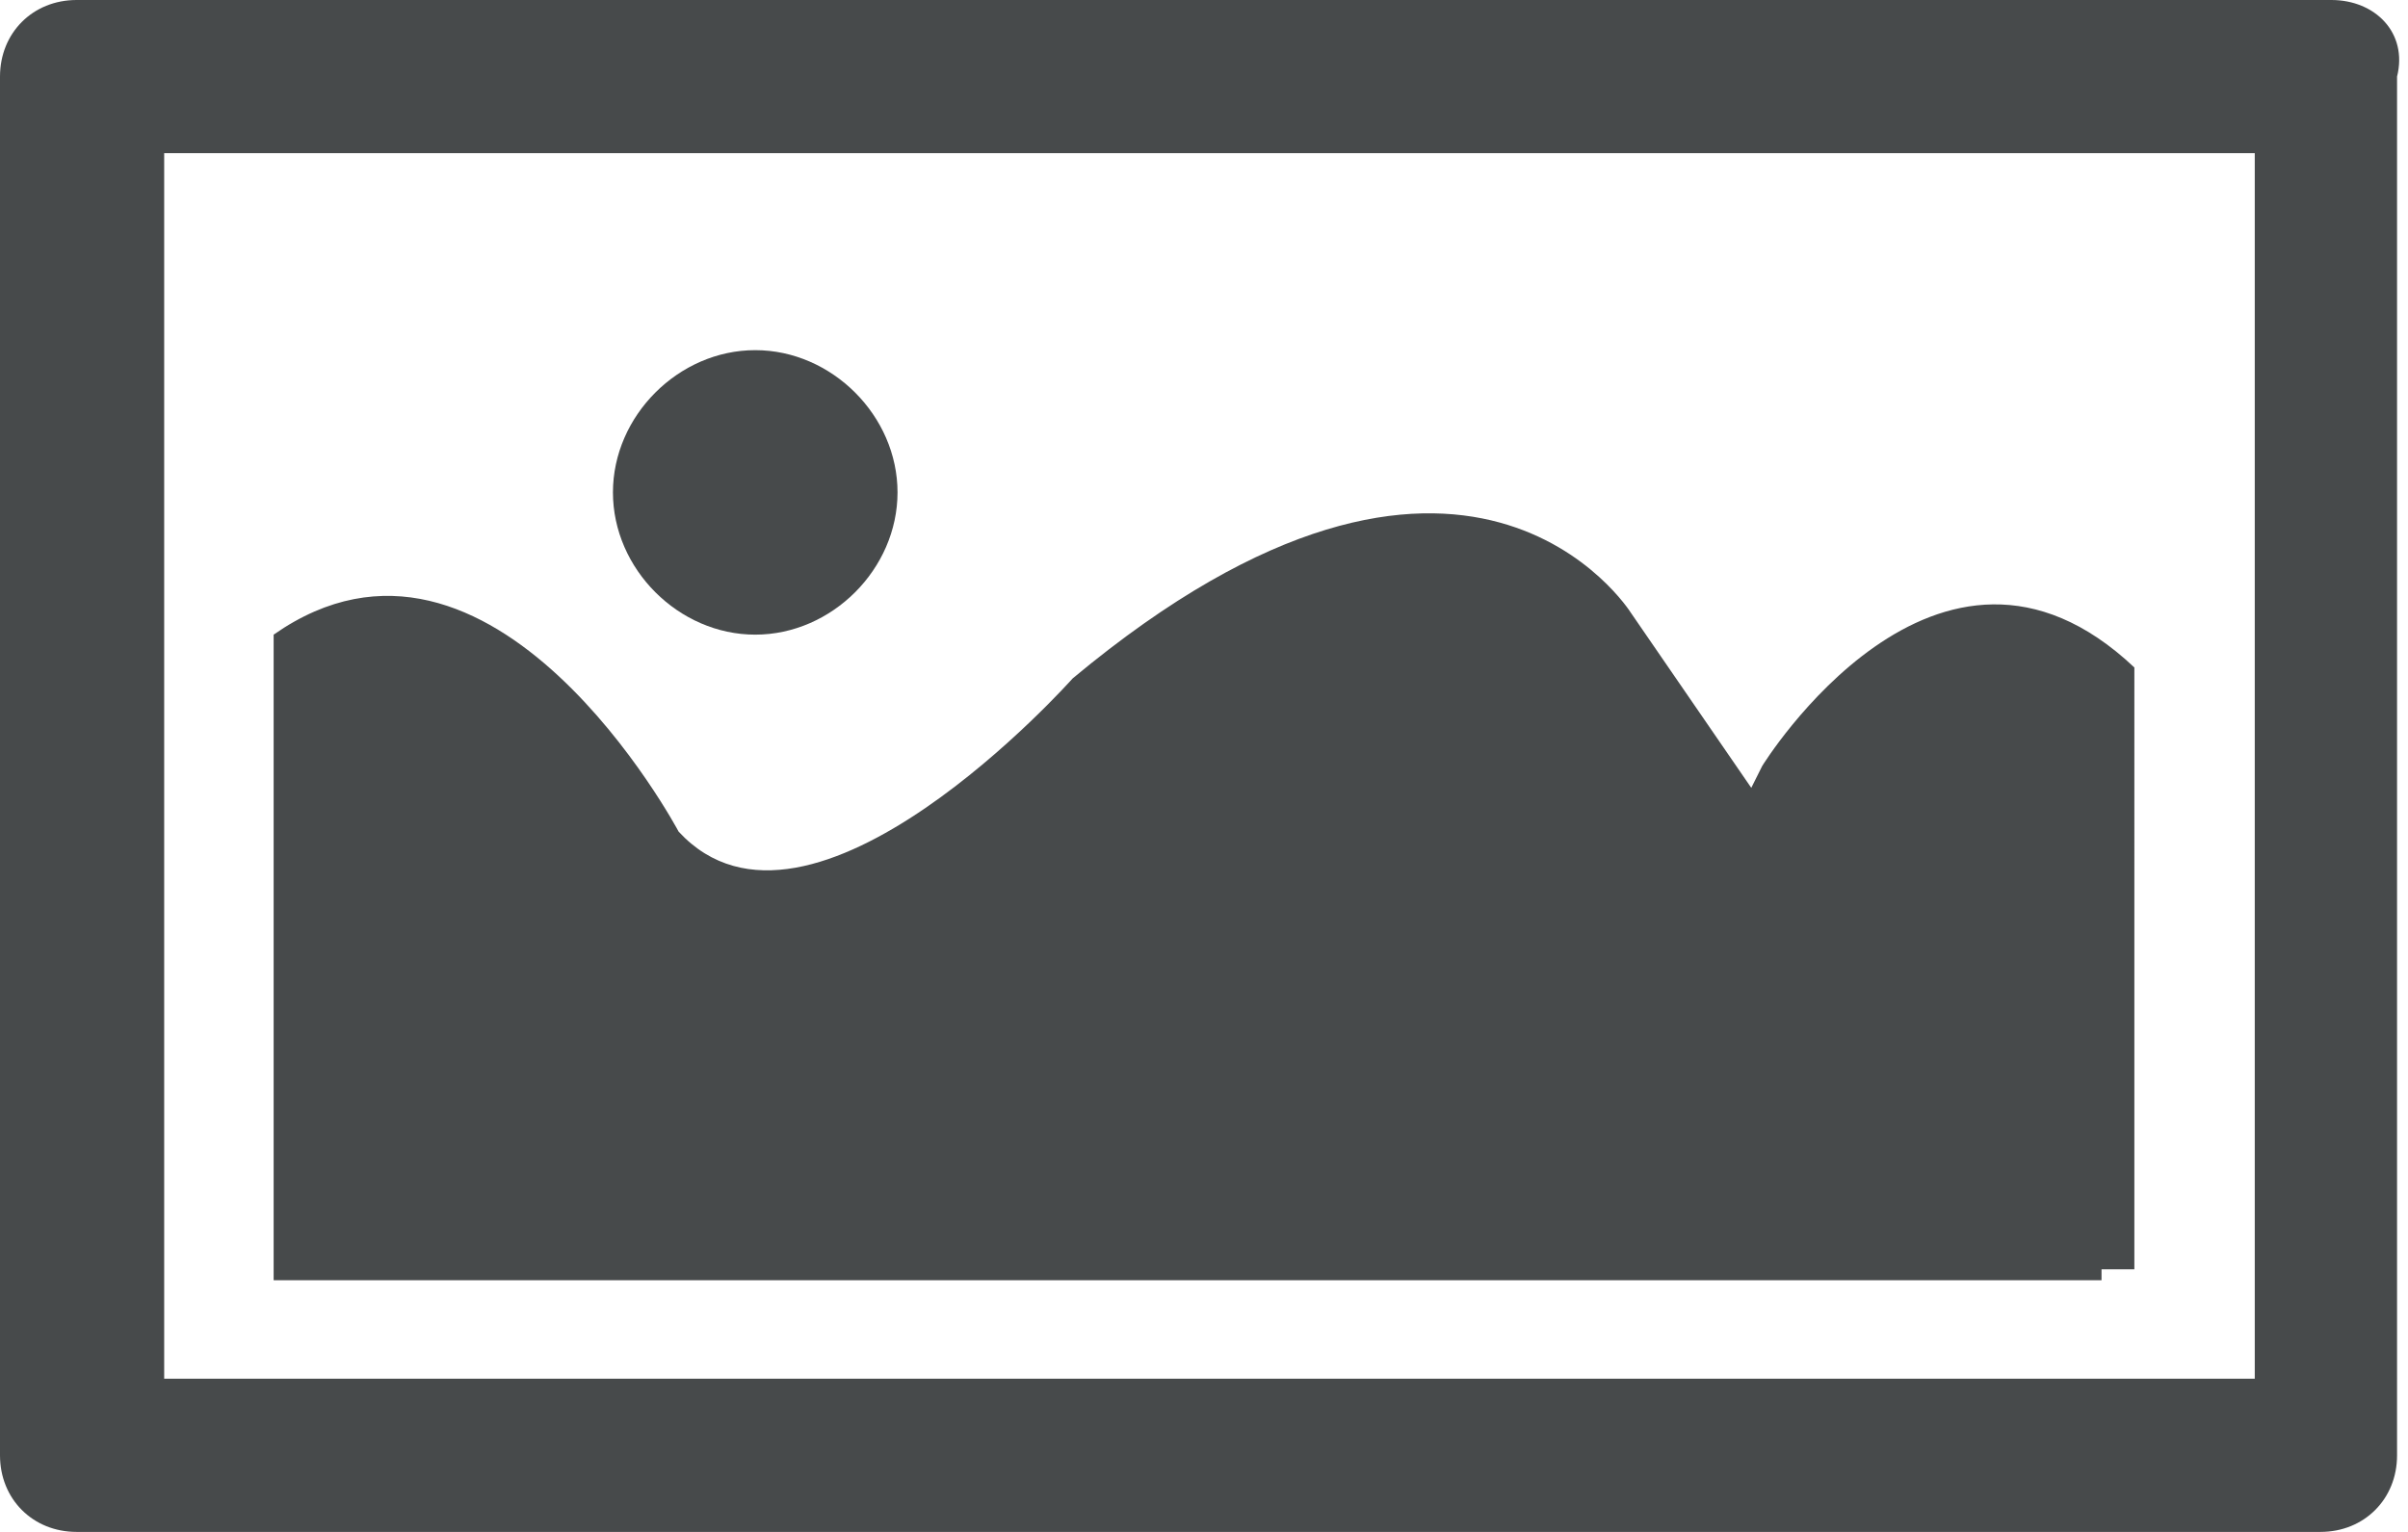
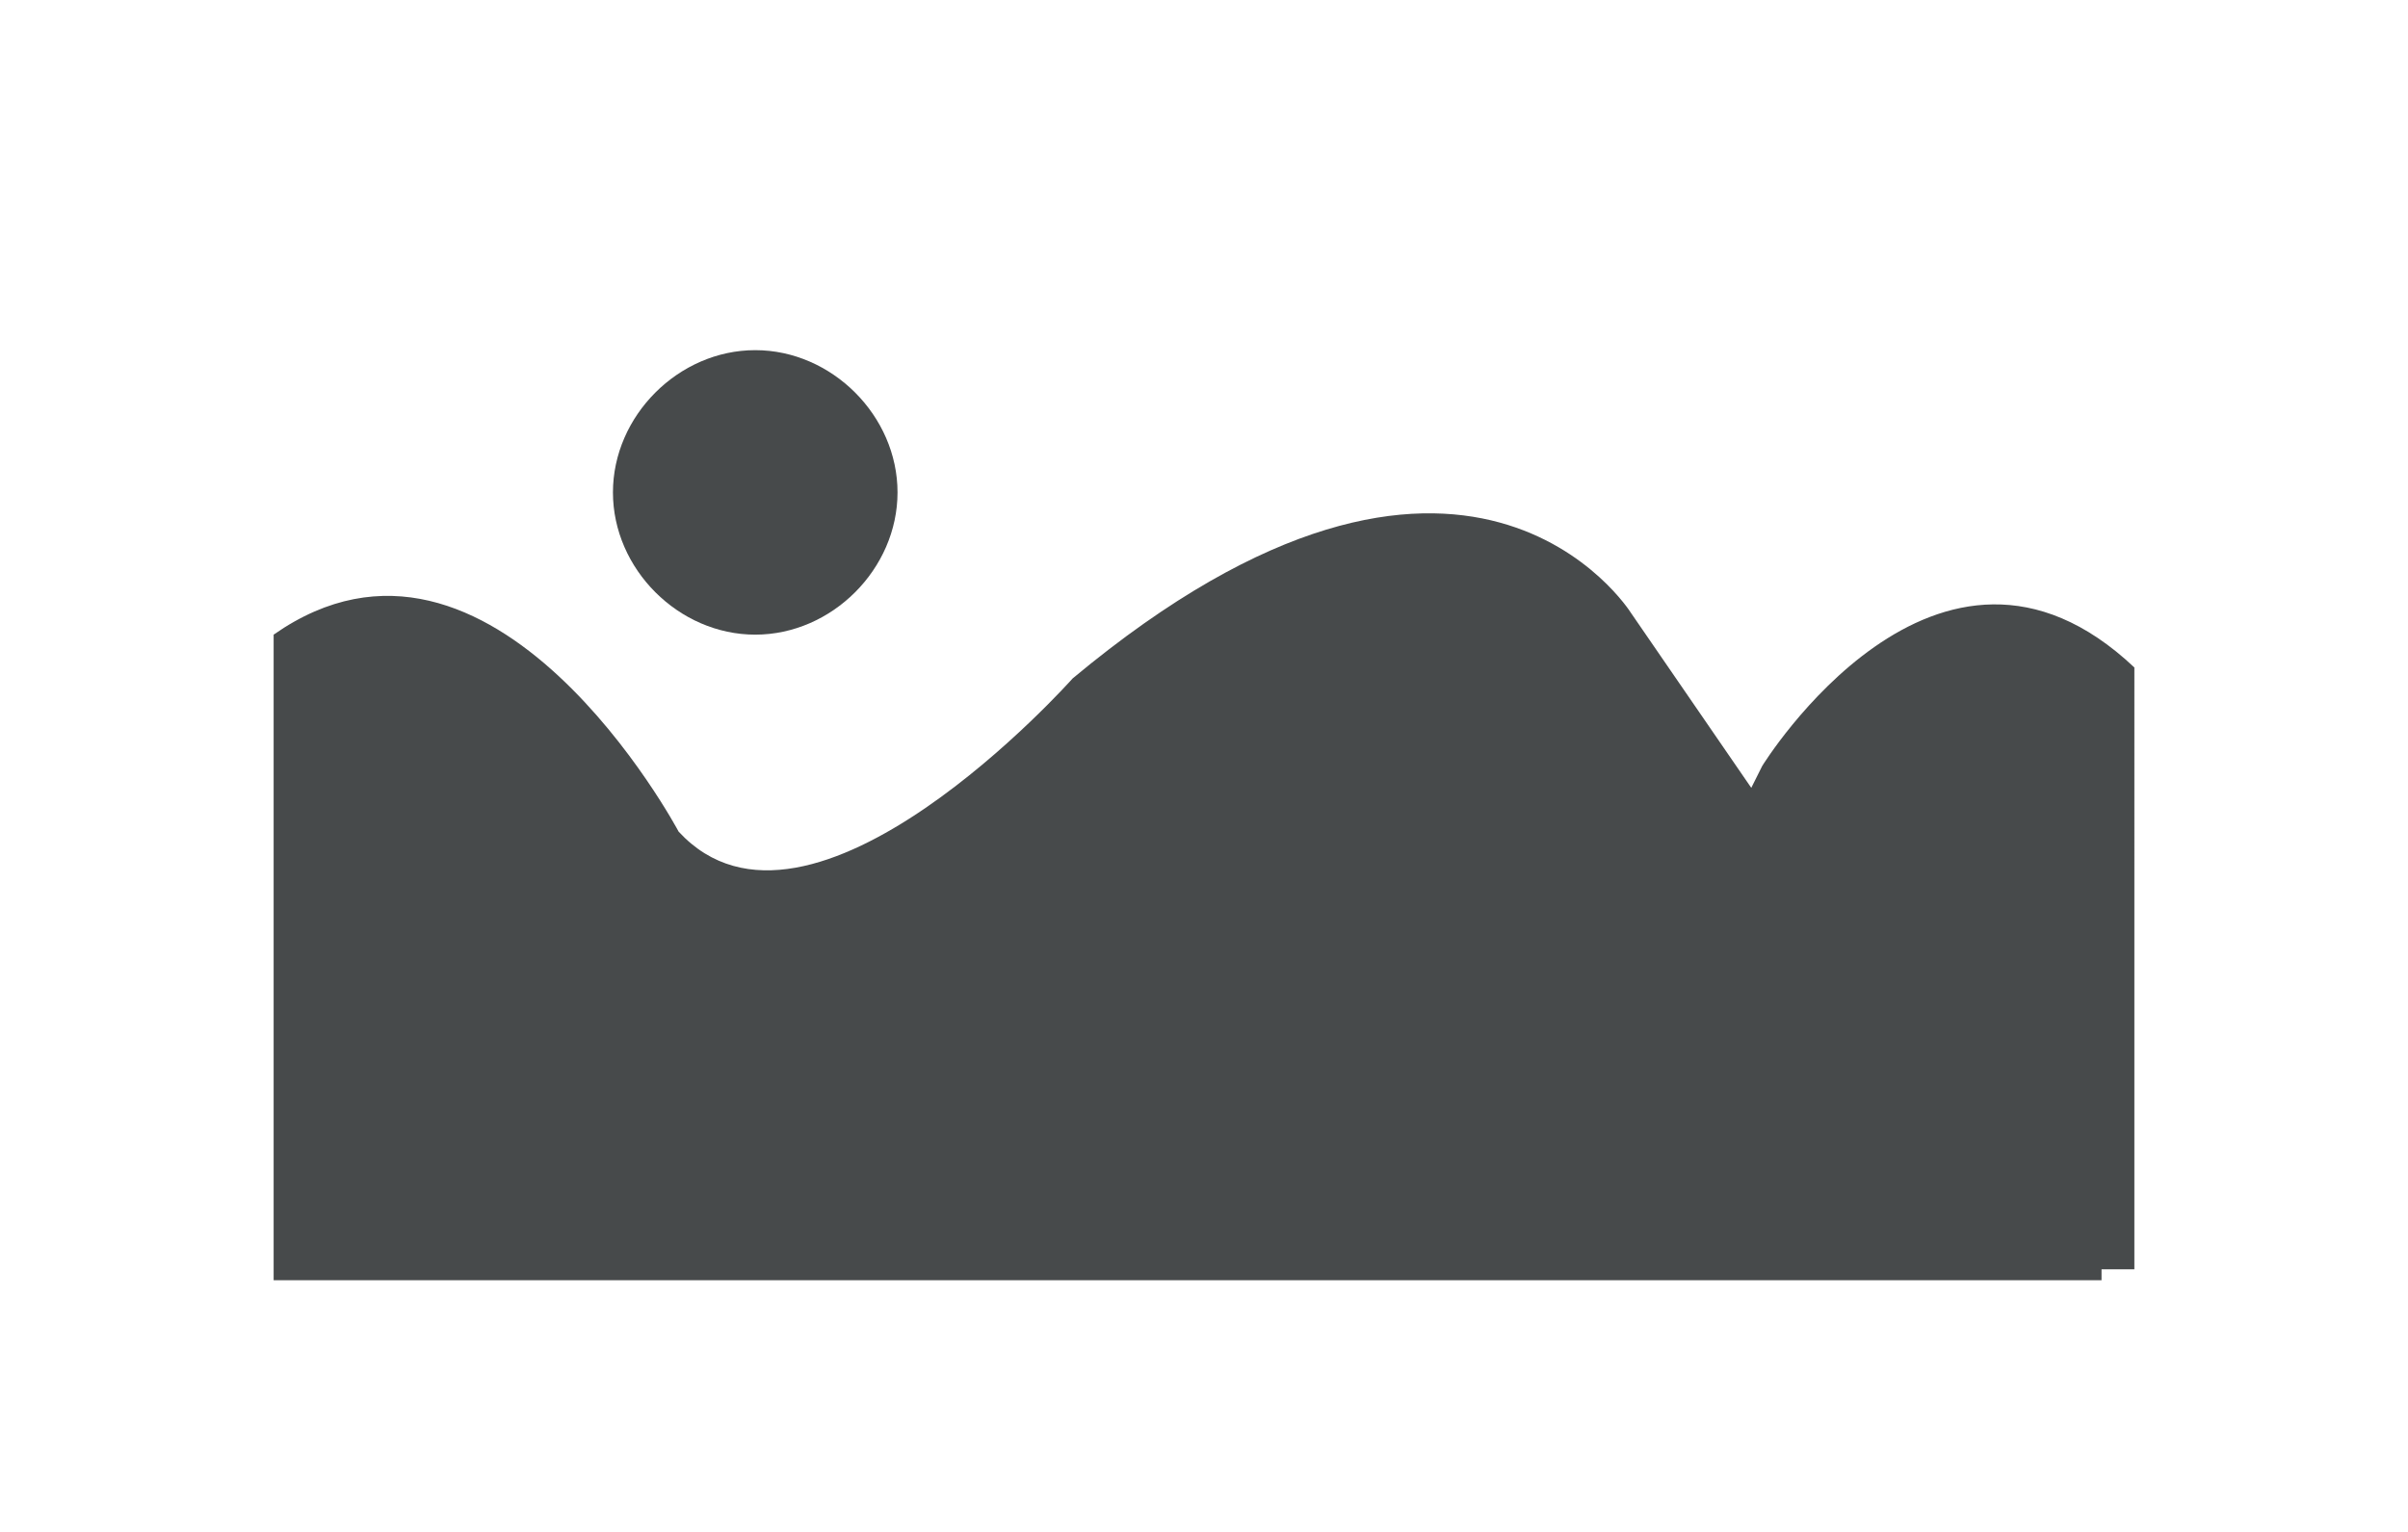
<svg xmlns="http://www.w3.org/2000/svg" version="1.1" id="Layer_1" x="0px" y="0px" viewBox="0 0 22 14" style="enable-background:new 0 0 22 14;" xml:space="preserve">
  <style type="text/css">
	.st0{fill:#474A4B;}
</style>
  <g>
    <path class="st0" d="M6.9,5.8c0.7,0,1.3-0.6,1.3-1.3c0-0.7-0.6-1.3-1.3-1.3c-0.7,0-1.3,0.6-1.3,1.3C5.6,5.2,6.2,5.8,6.9,5.8z" />
-     <path class="st0" d="M21.3,0H0.7C0.3,0,0,0.3,0,0.7v12.6C0,13.7,0.3,14,0.7,14h20.5c0.4,0,0.7-0.3,0.7-0.7V0.7   C22,0.3,21.7,0,21.3,0z M20.5,12.6H1.5V1.4h19.1V12.6z" />
    <path class="st0" d="M19.2,11.6h0.3V6.1c-1.8-1.7-3.4,0.9-3.4,0.9L16,7.2l-1.1-1.6c0,0-1.5-2.4-5.1,0.6c0,0-2.4,2.7-3.6,1.4   c0,0-1.7-3.2-3.7-1.8v5.9h10.1H19.2z" />
  </g>
</svg>